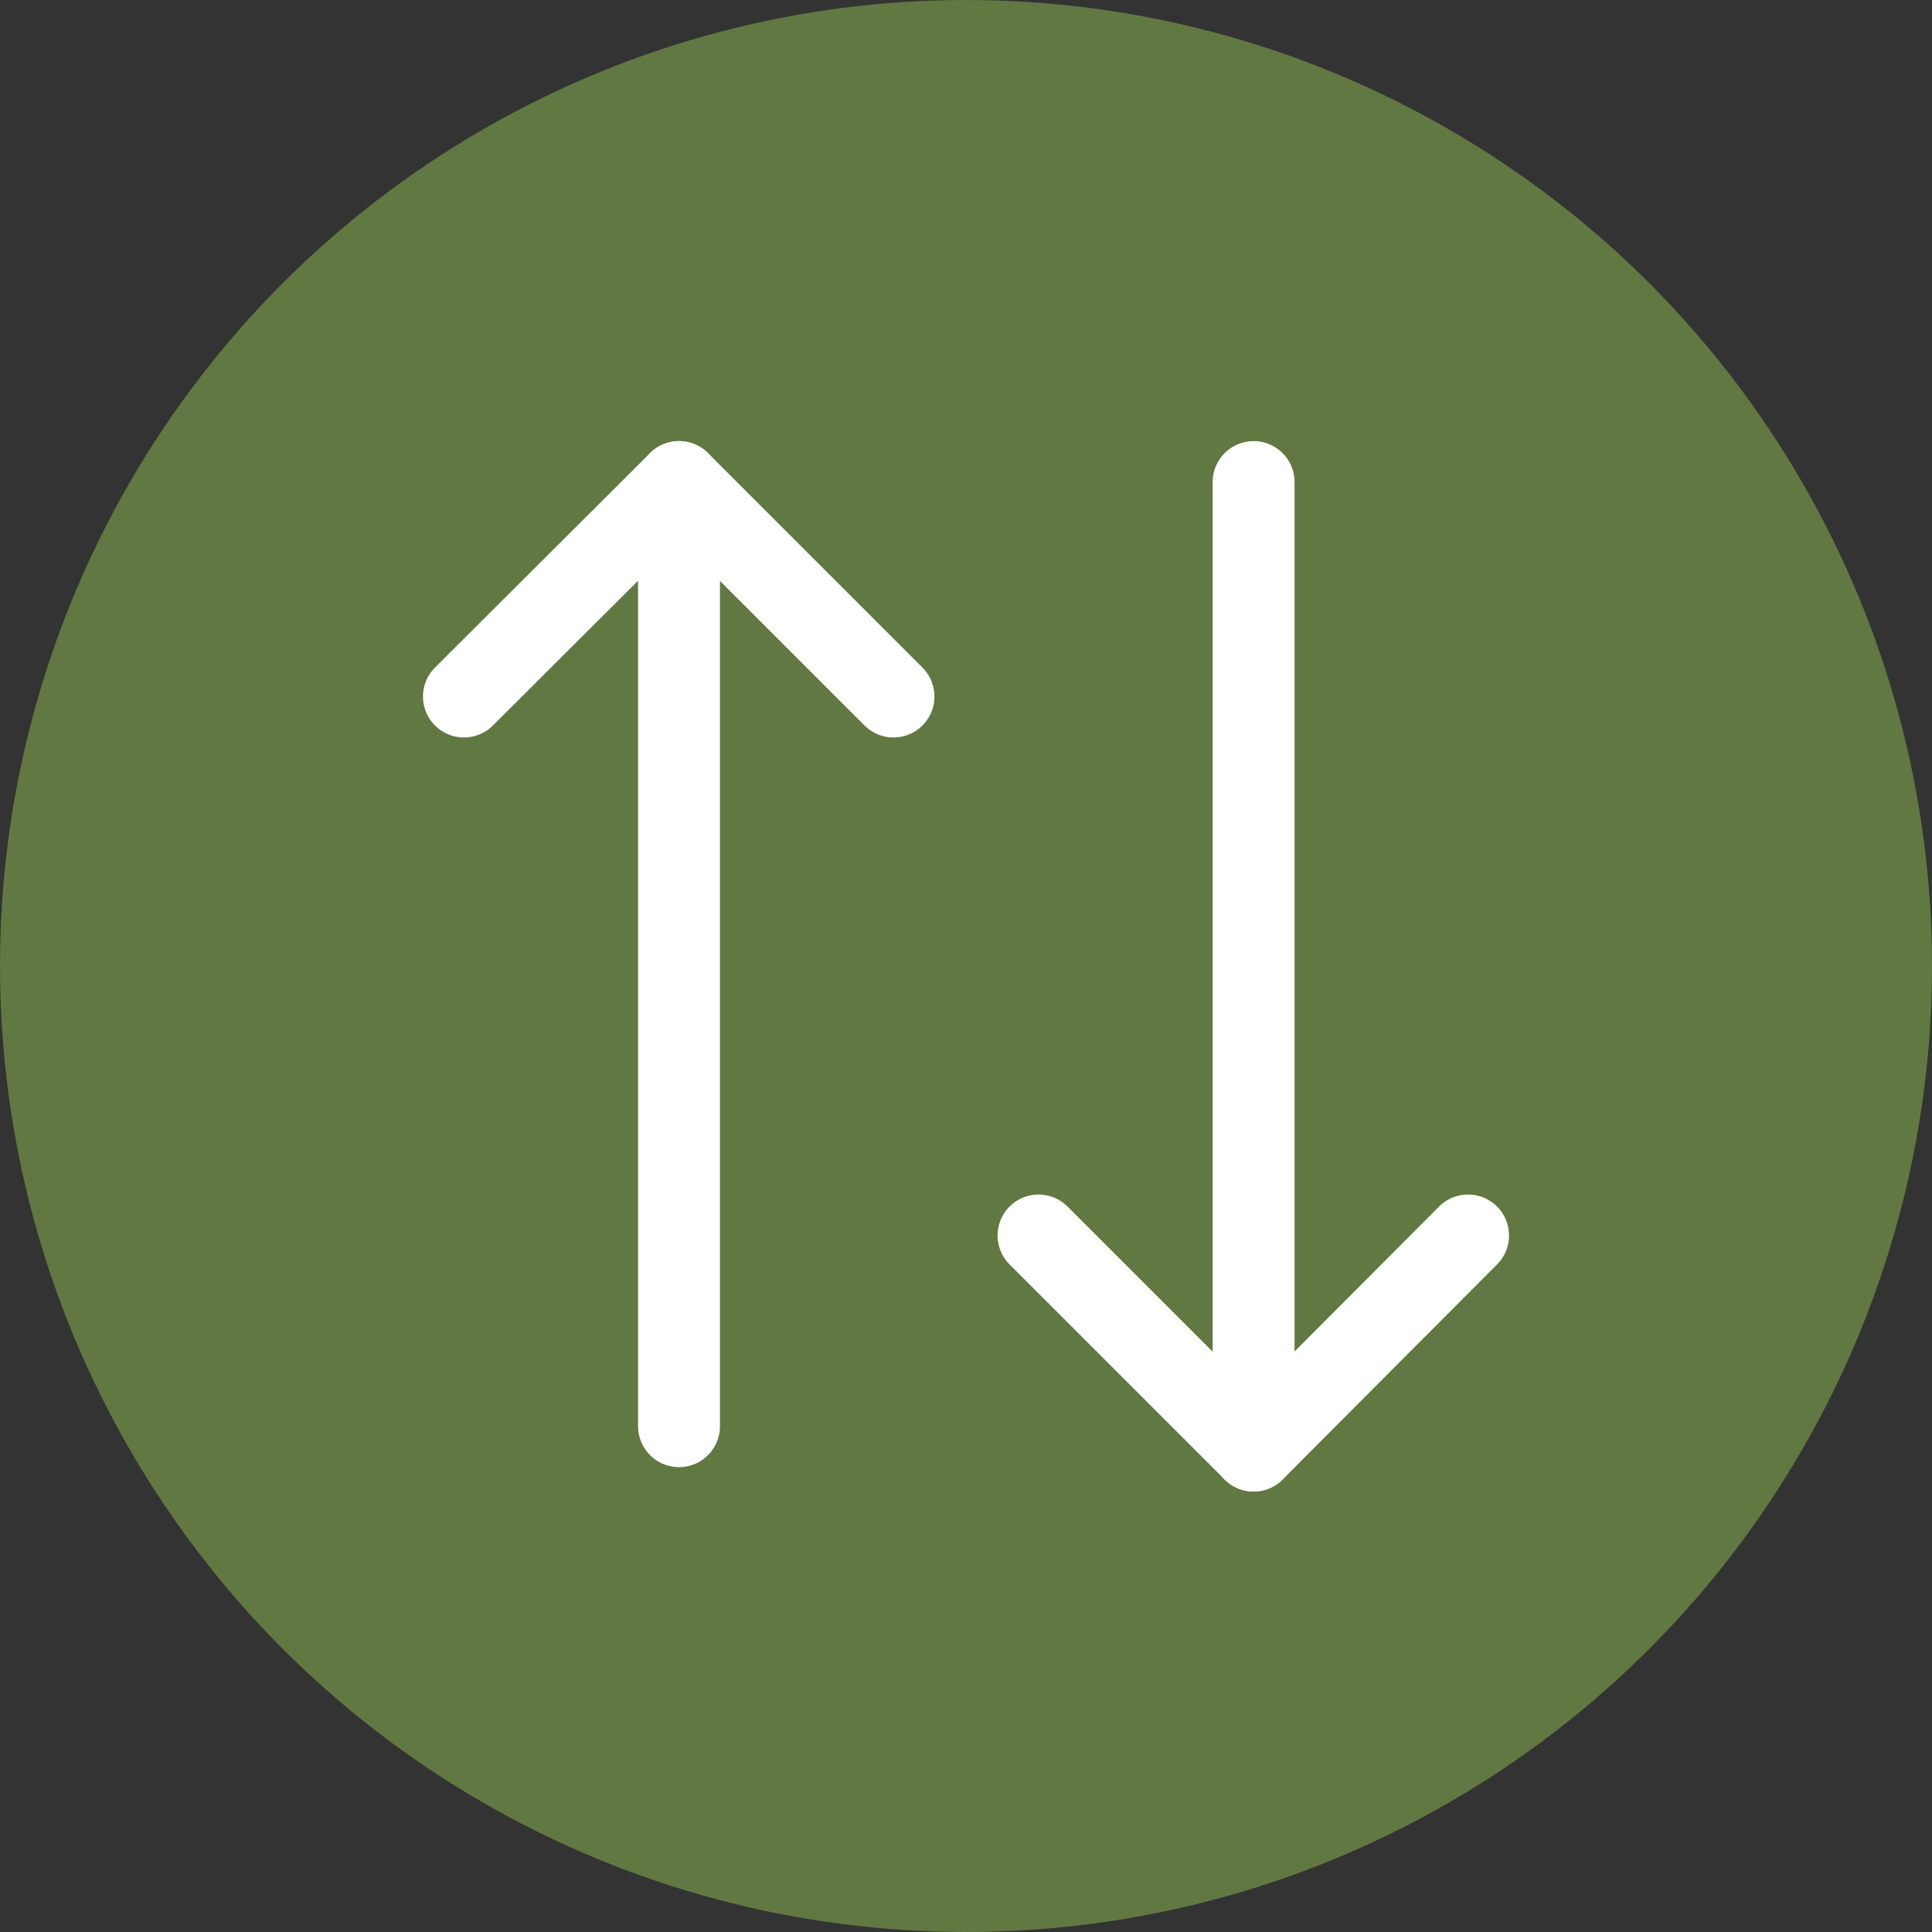
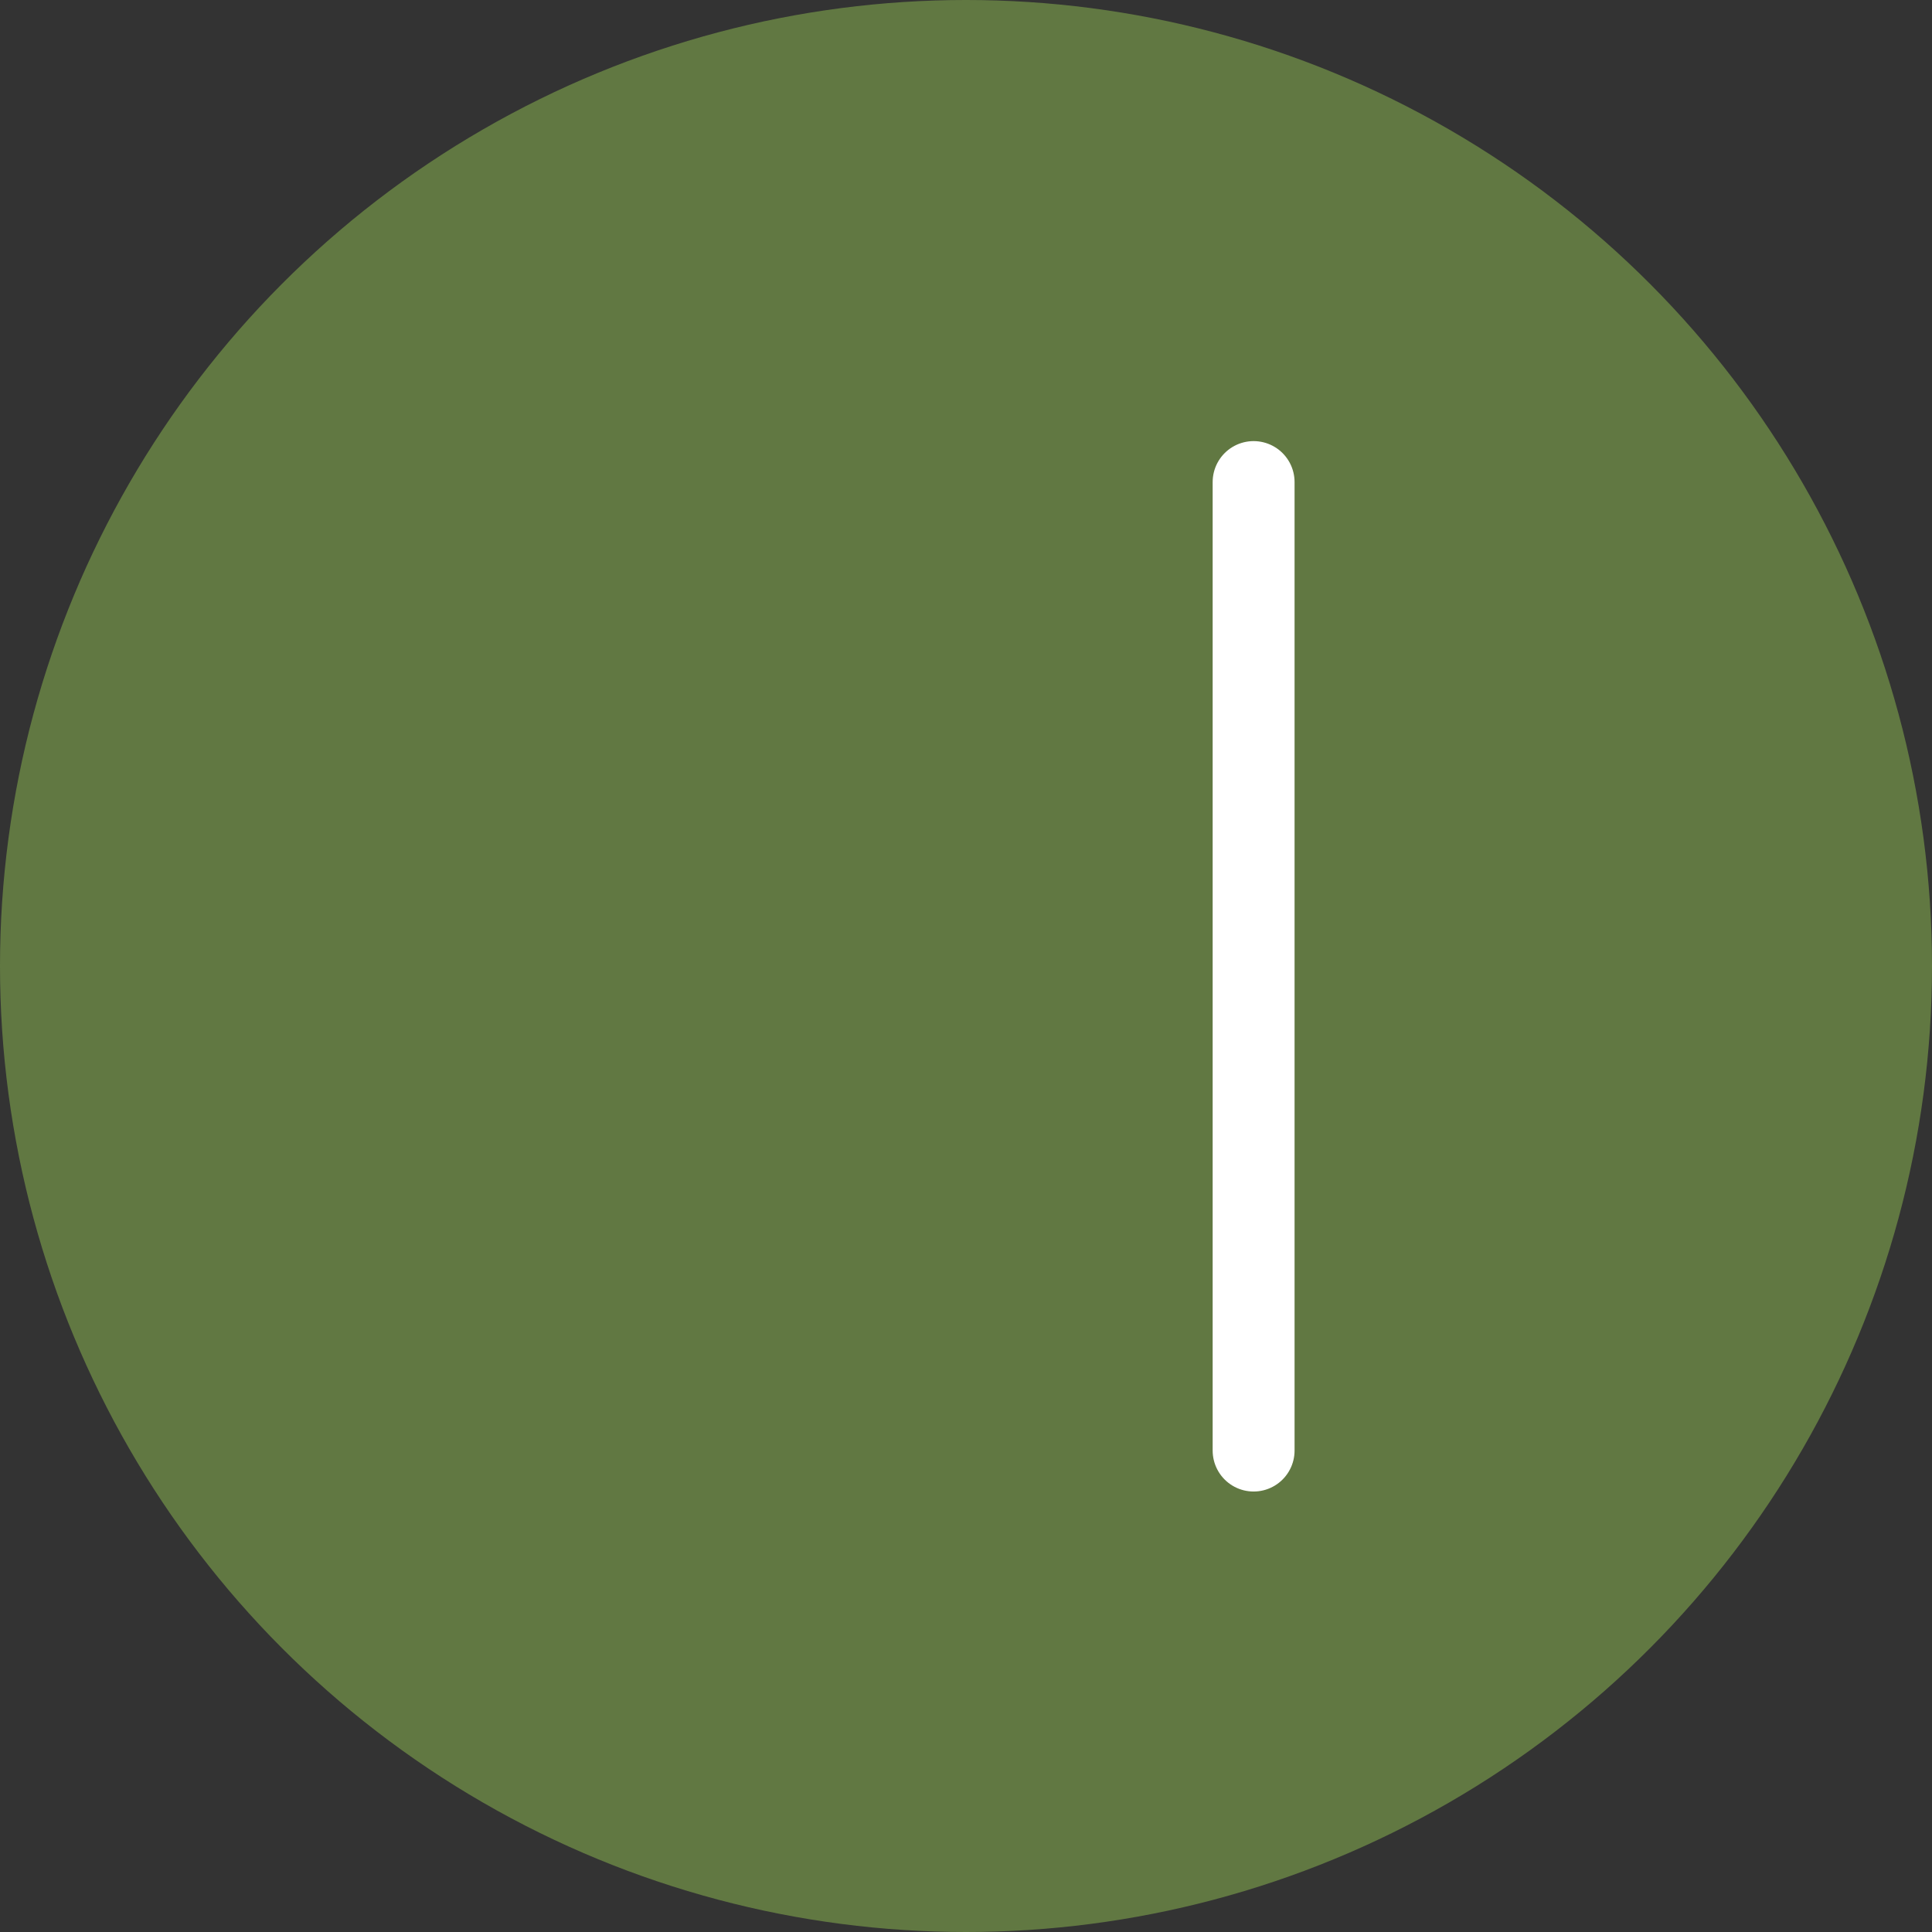
<svg xmlns="http://www.w3.org/2000/svg" id="Layer_1" viewBox="0 0 30.9 30.9">
  <rect x="0" y="0" width="30.9" height="30.9" fill="#333333" stroke="none" />
  <defs>
    <style>.cls-1{fill:none;stroke:#fff;stroke-linecap:round;stroke-linejoin:round;stroke-width:1.31px;}.cls-2{fill:#617842;stroke-width:0px;}</style>
  </defs>
  <circle class="cls-2" cx="15.45" cy="15.45" r="15.45" />
-   <polyline class="cls-1" points="7.42 11.14 10.86 7.71 14.29 11.14" />
-   <polyline class="cls-1" points="23.48 19.76 20.05 23.2 16.61 19.76" />
  <line class="cls-1" x1="20.05" y1="23.2" x2="20.05" y2="7.71" />
-   <line class="cls-1" x1="10.86" y1="22.81" x2="10.86" y2="7.71" />
</svg>